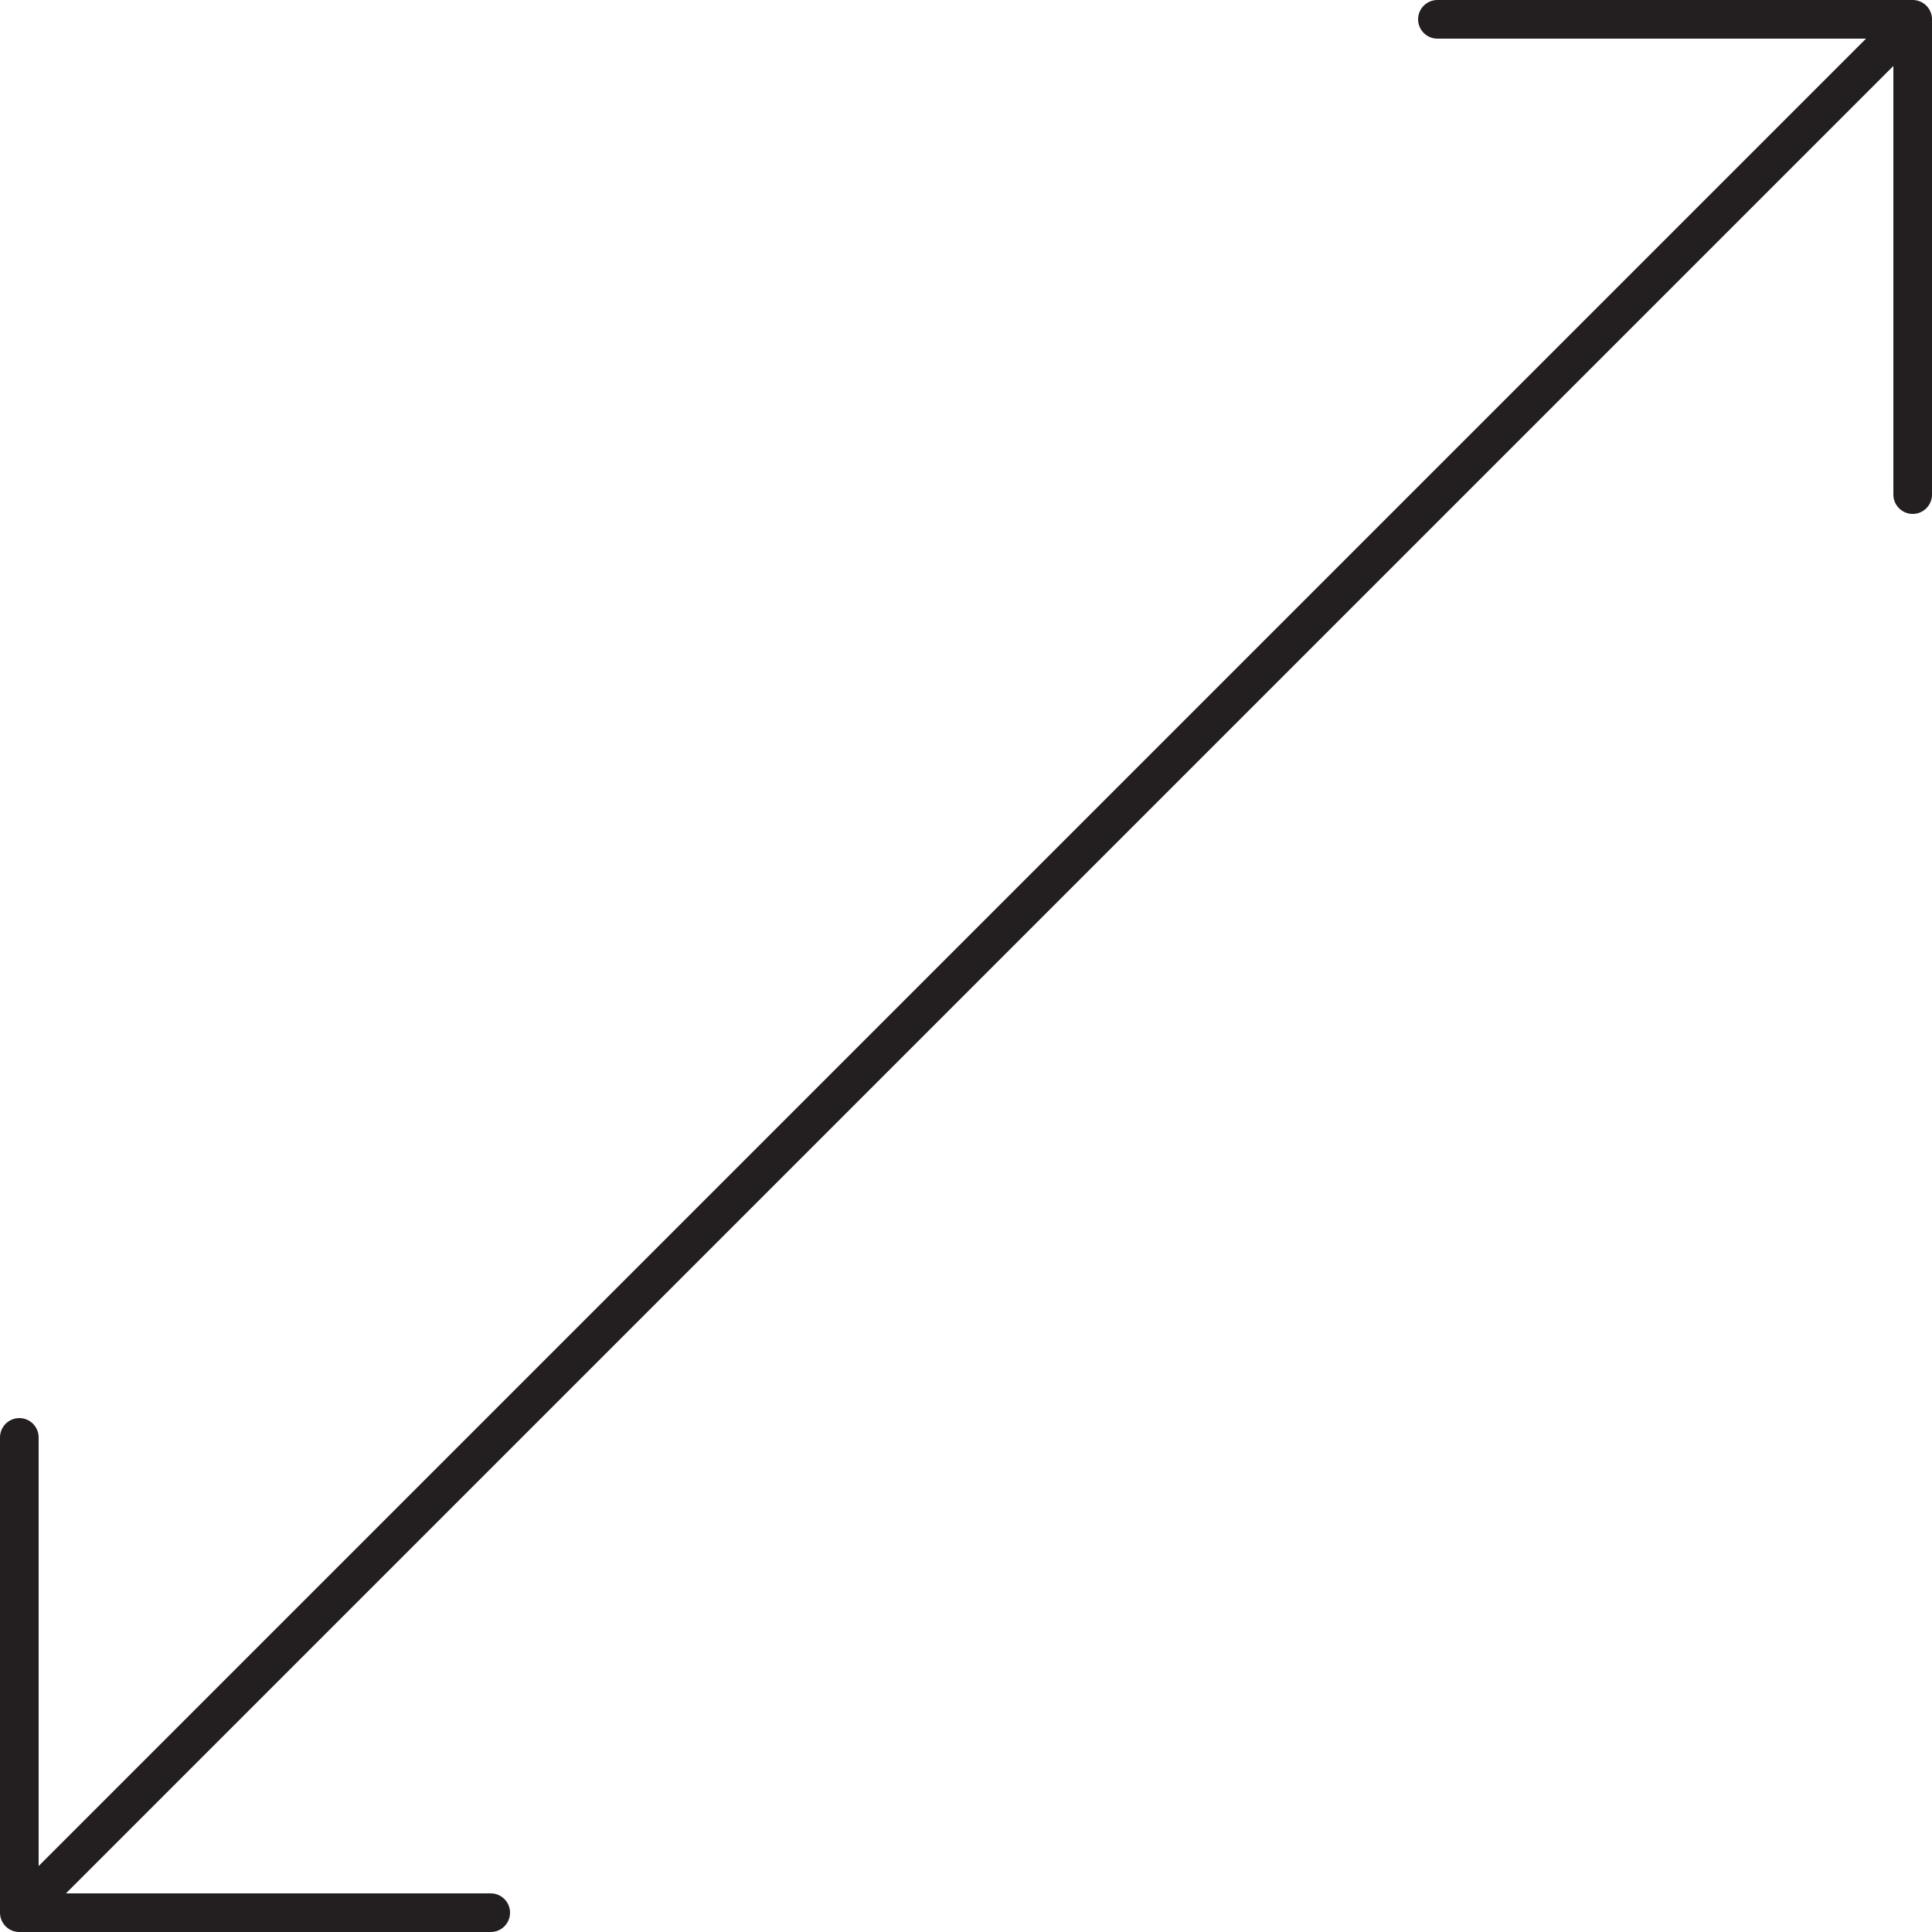
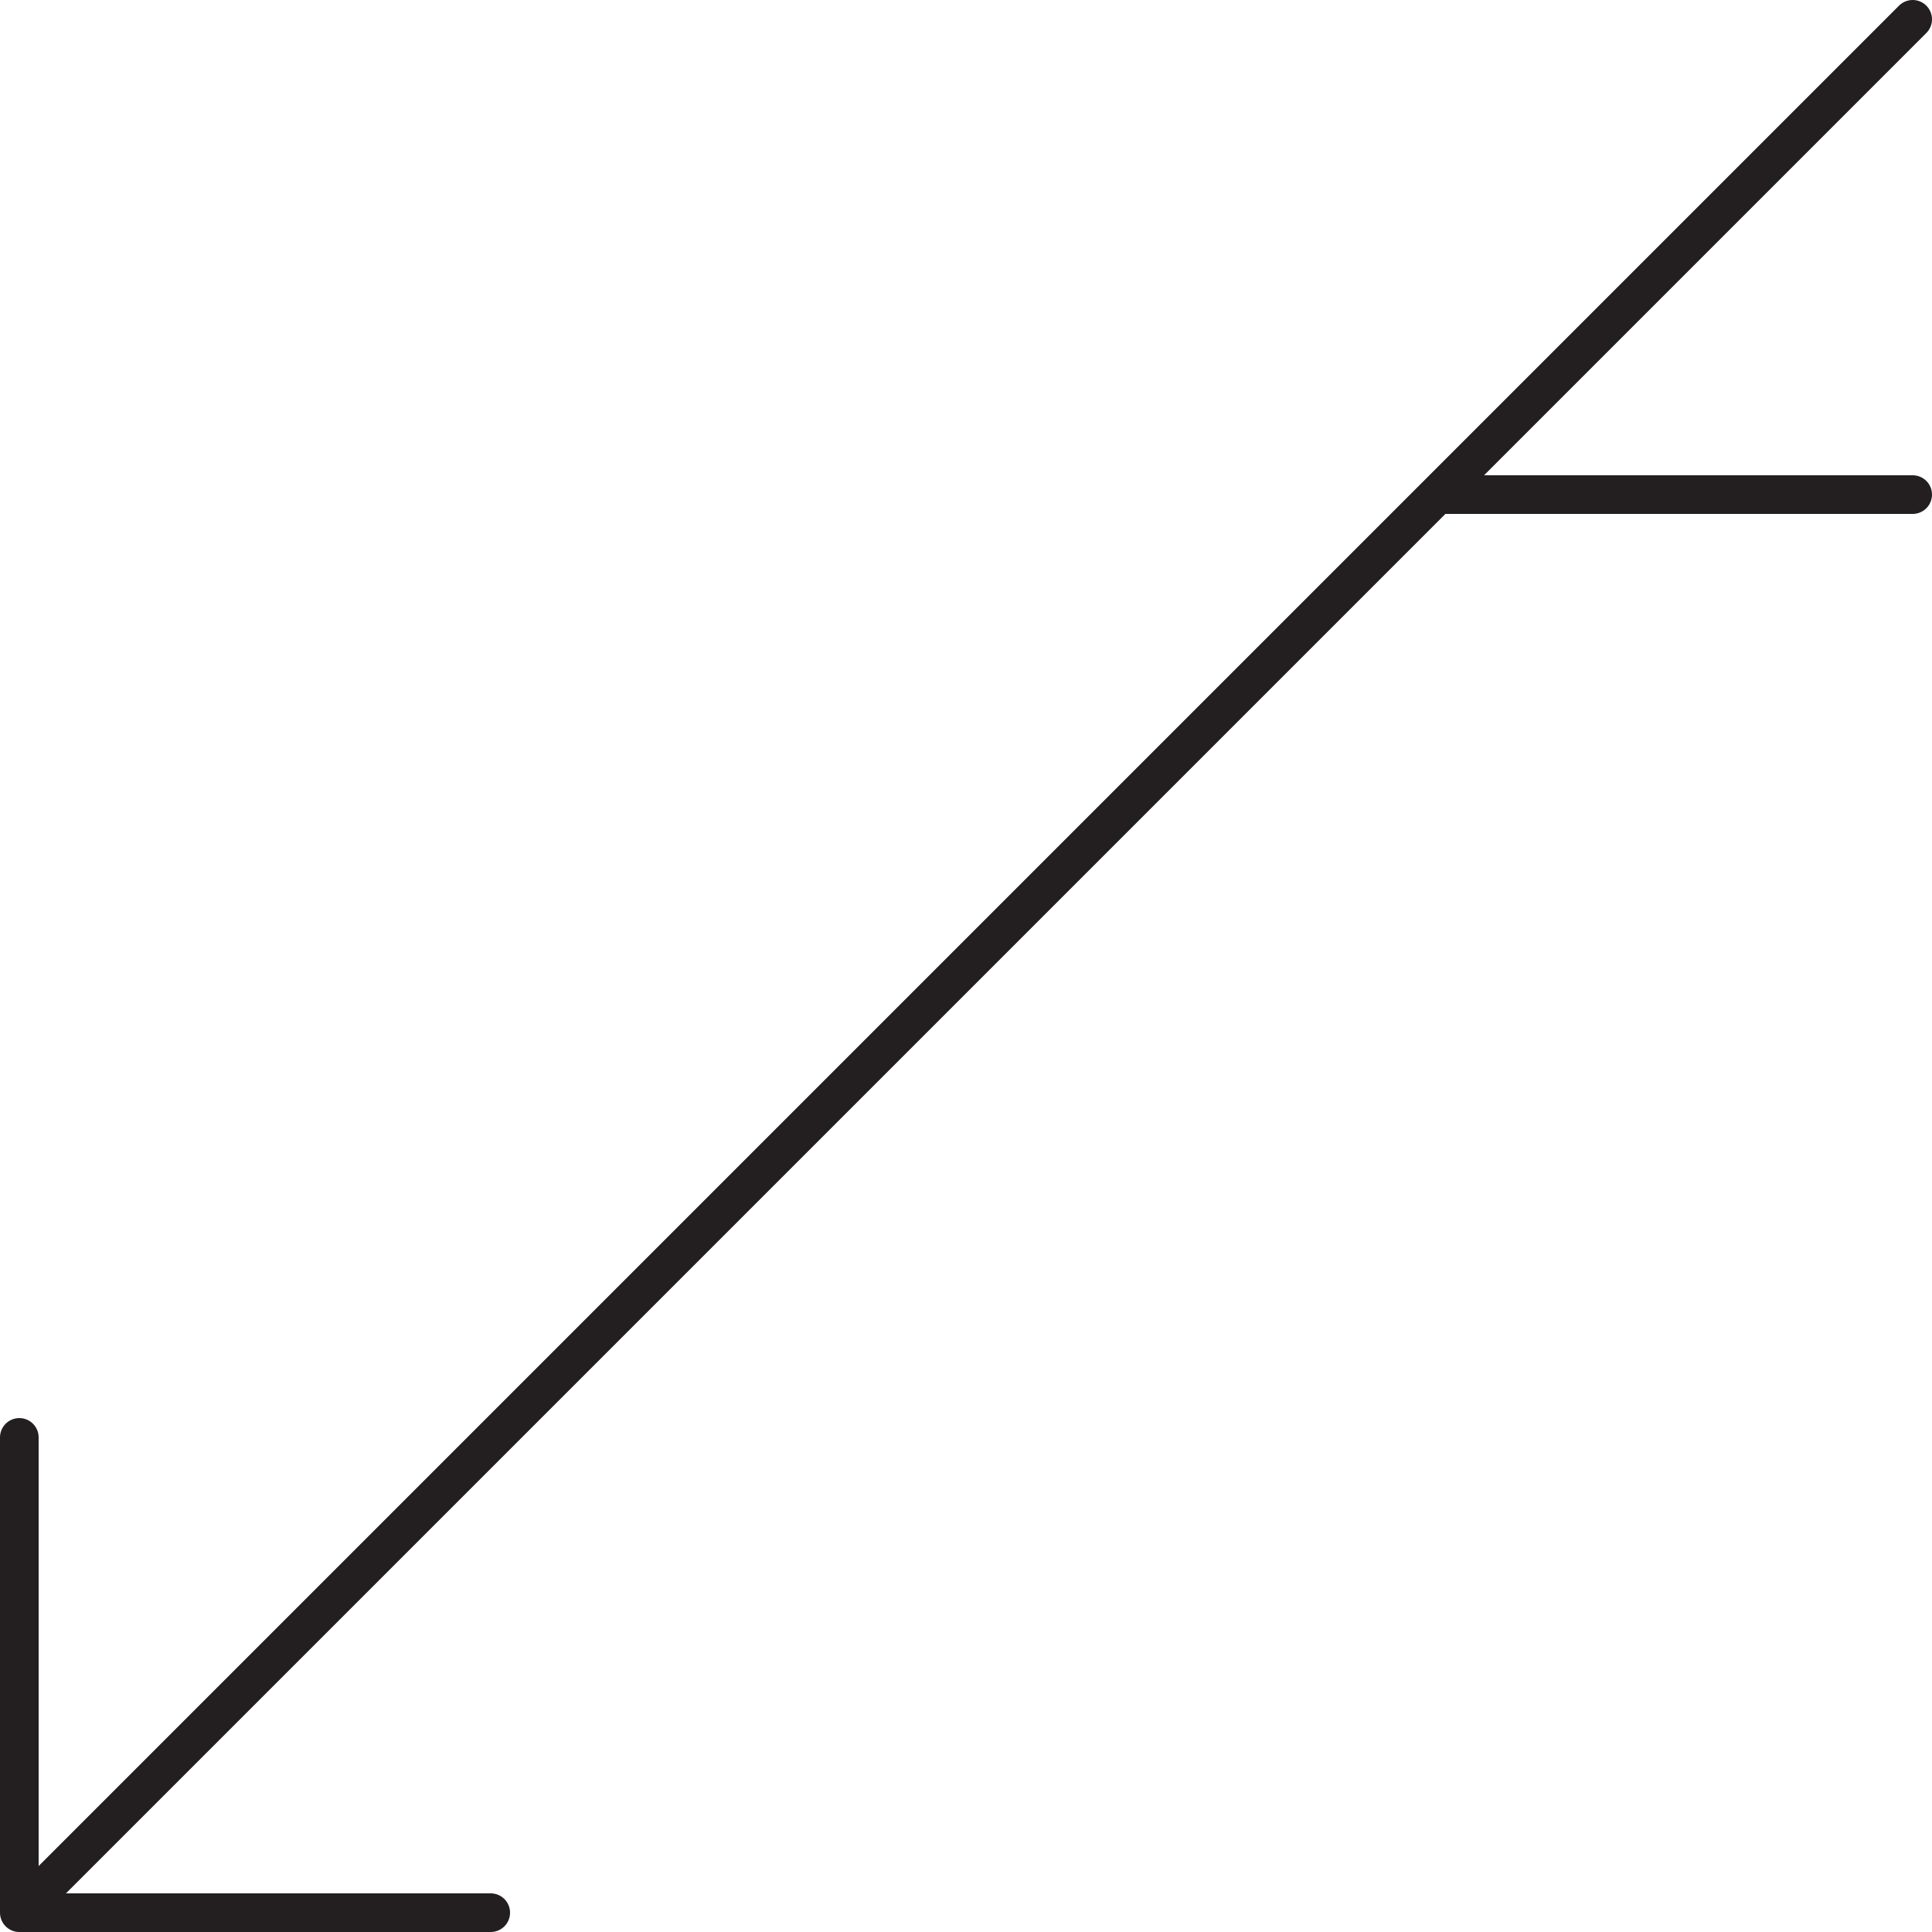
<svg xmlns="http://www.w3.org/2000/svg" version="1.1" id="Layer_1" x="0px" y="0px" viewBox="0 0 50 50" width="50" height="50" style="enable-background:new 0 0 50 50;" xml:space="preserve">
  <style type="text/css">

	.st0{fill:none;stroke:#231F20;stroke-linecap:round;stroke-linejoin:round;stroke-miterlimit:10;}
</style>
  <g>
-     <path class="st0" d="M12.7,49.5H0.5V37.2 M0.5,49.5l49-49 M49.5,12.8V0.5H37.2" />
+     <path class="st0" d="M12.7,49.5H0.5V37.2 M0.5,49.5l49-49 M49.5,12.8H37.2" />
  </g>
</svg>